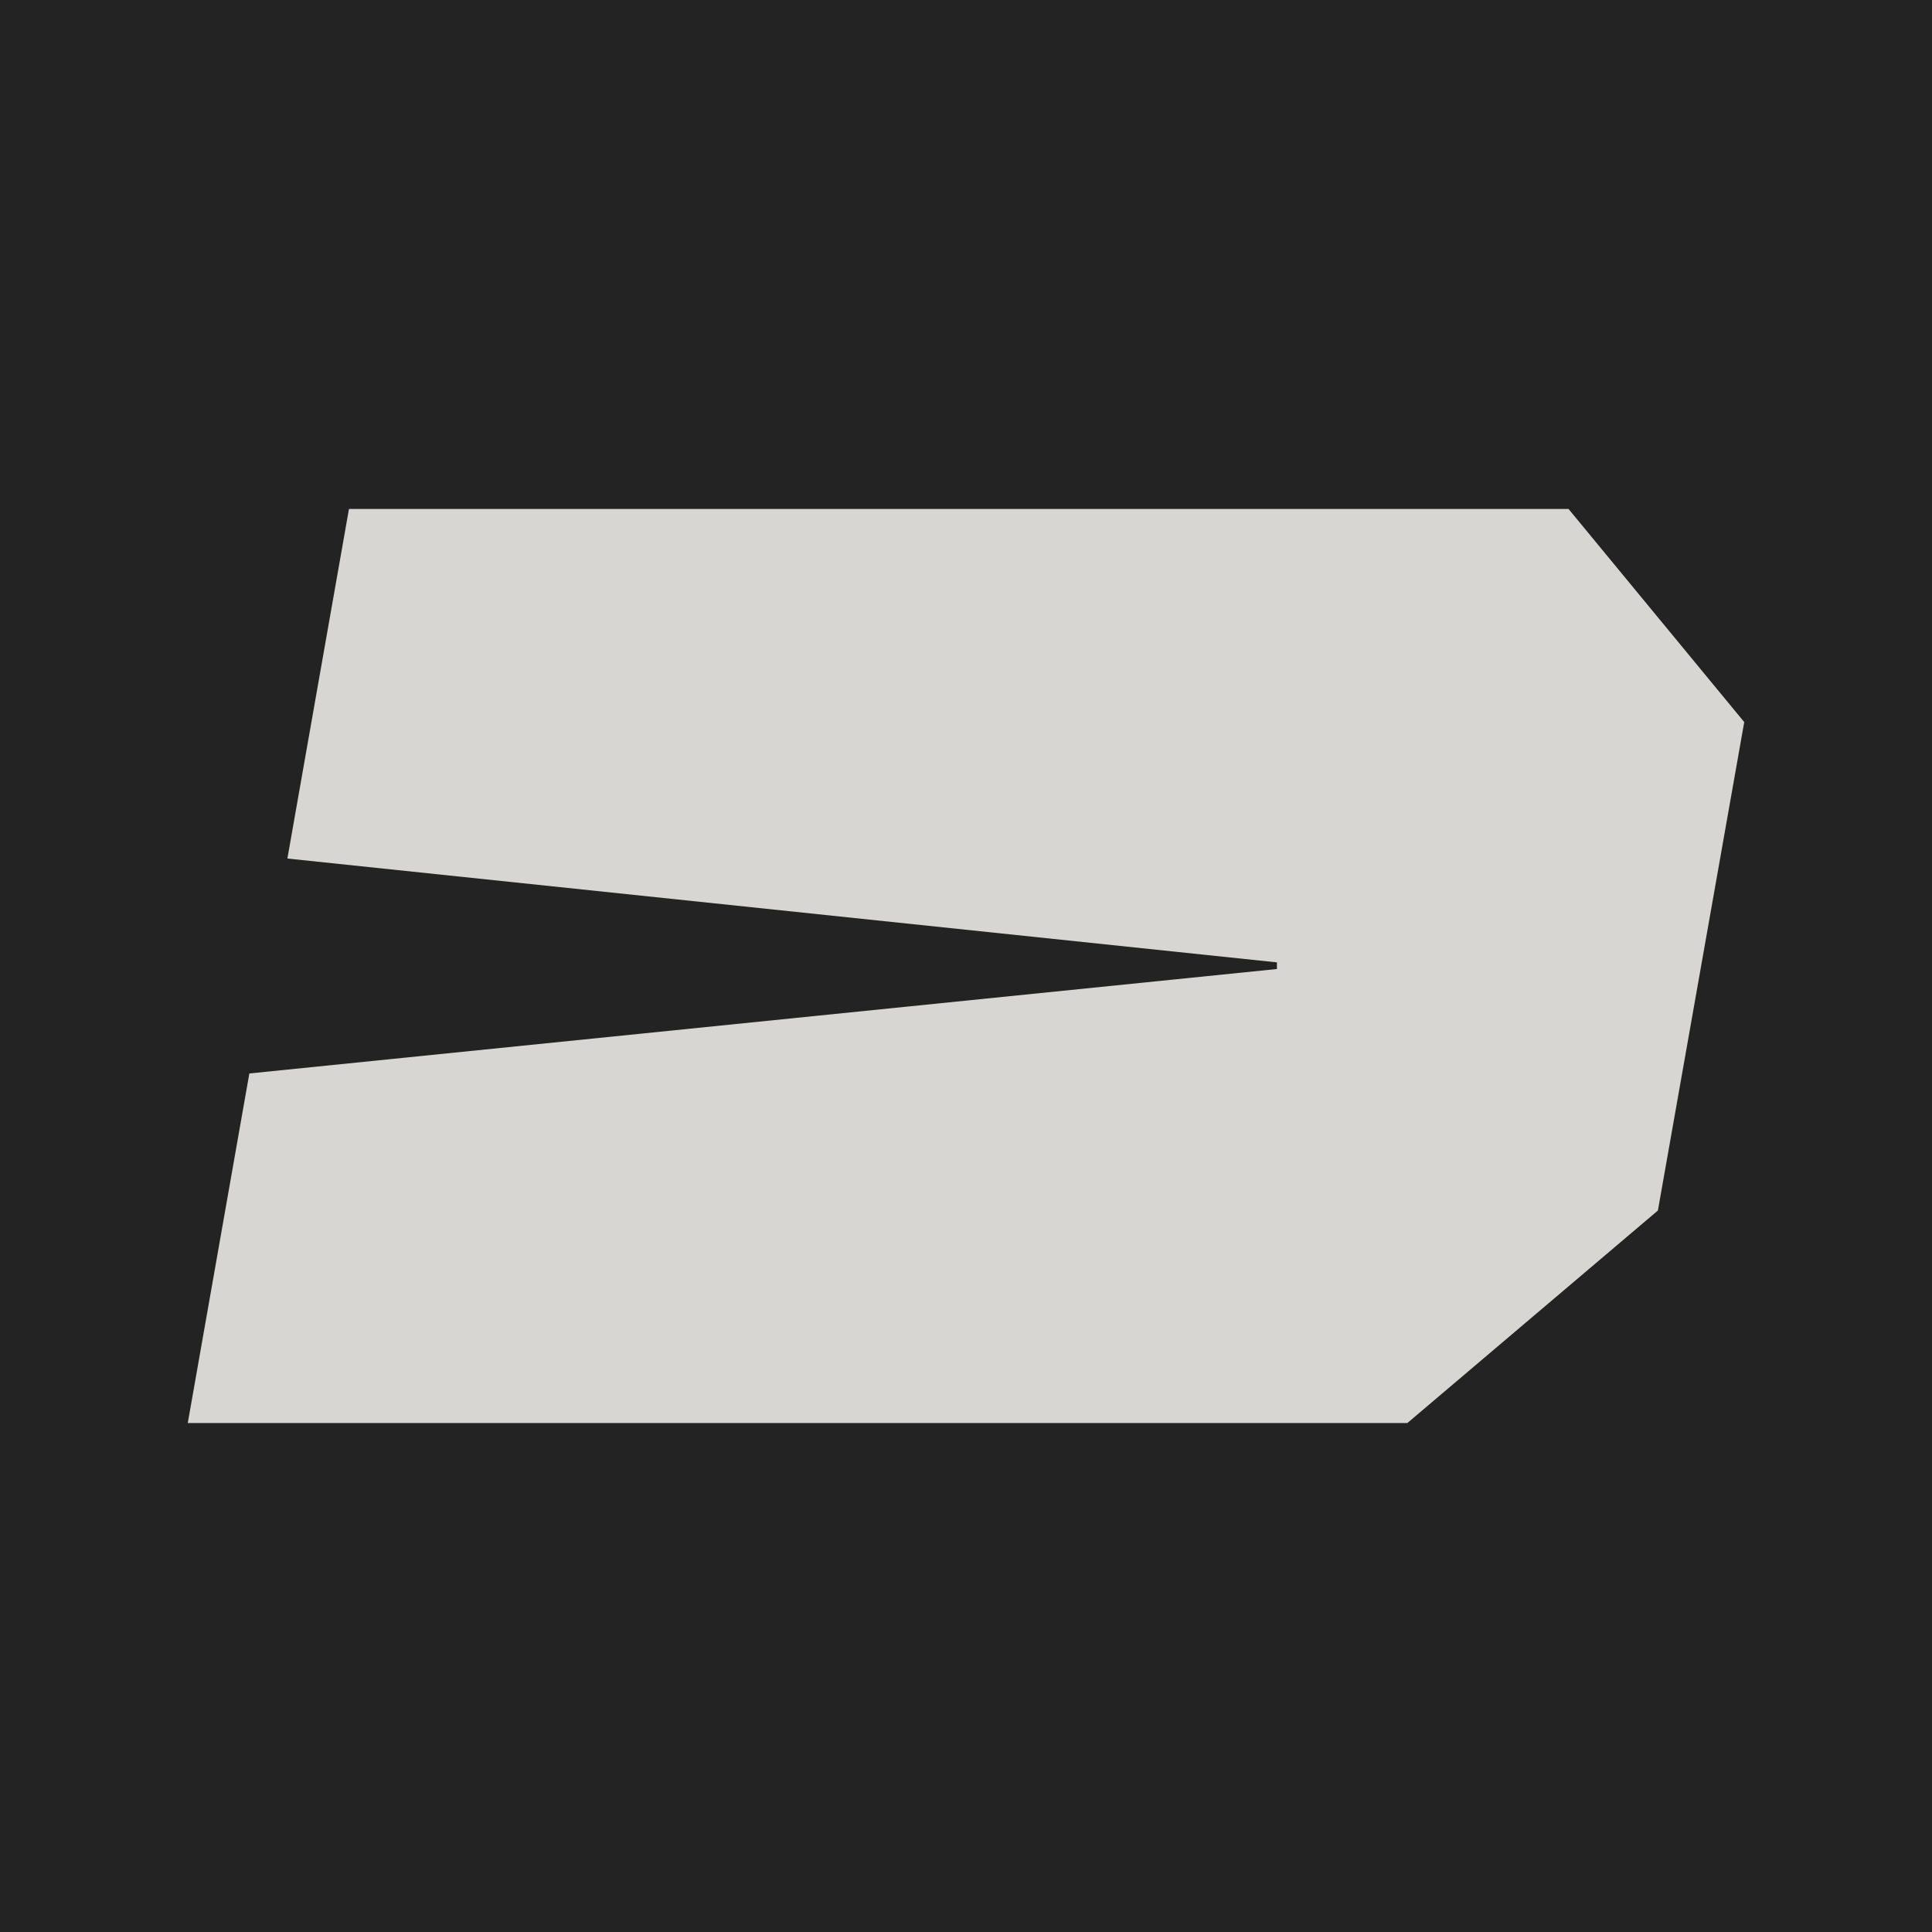
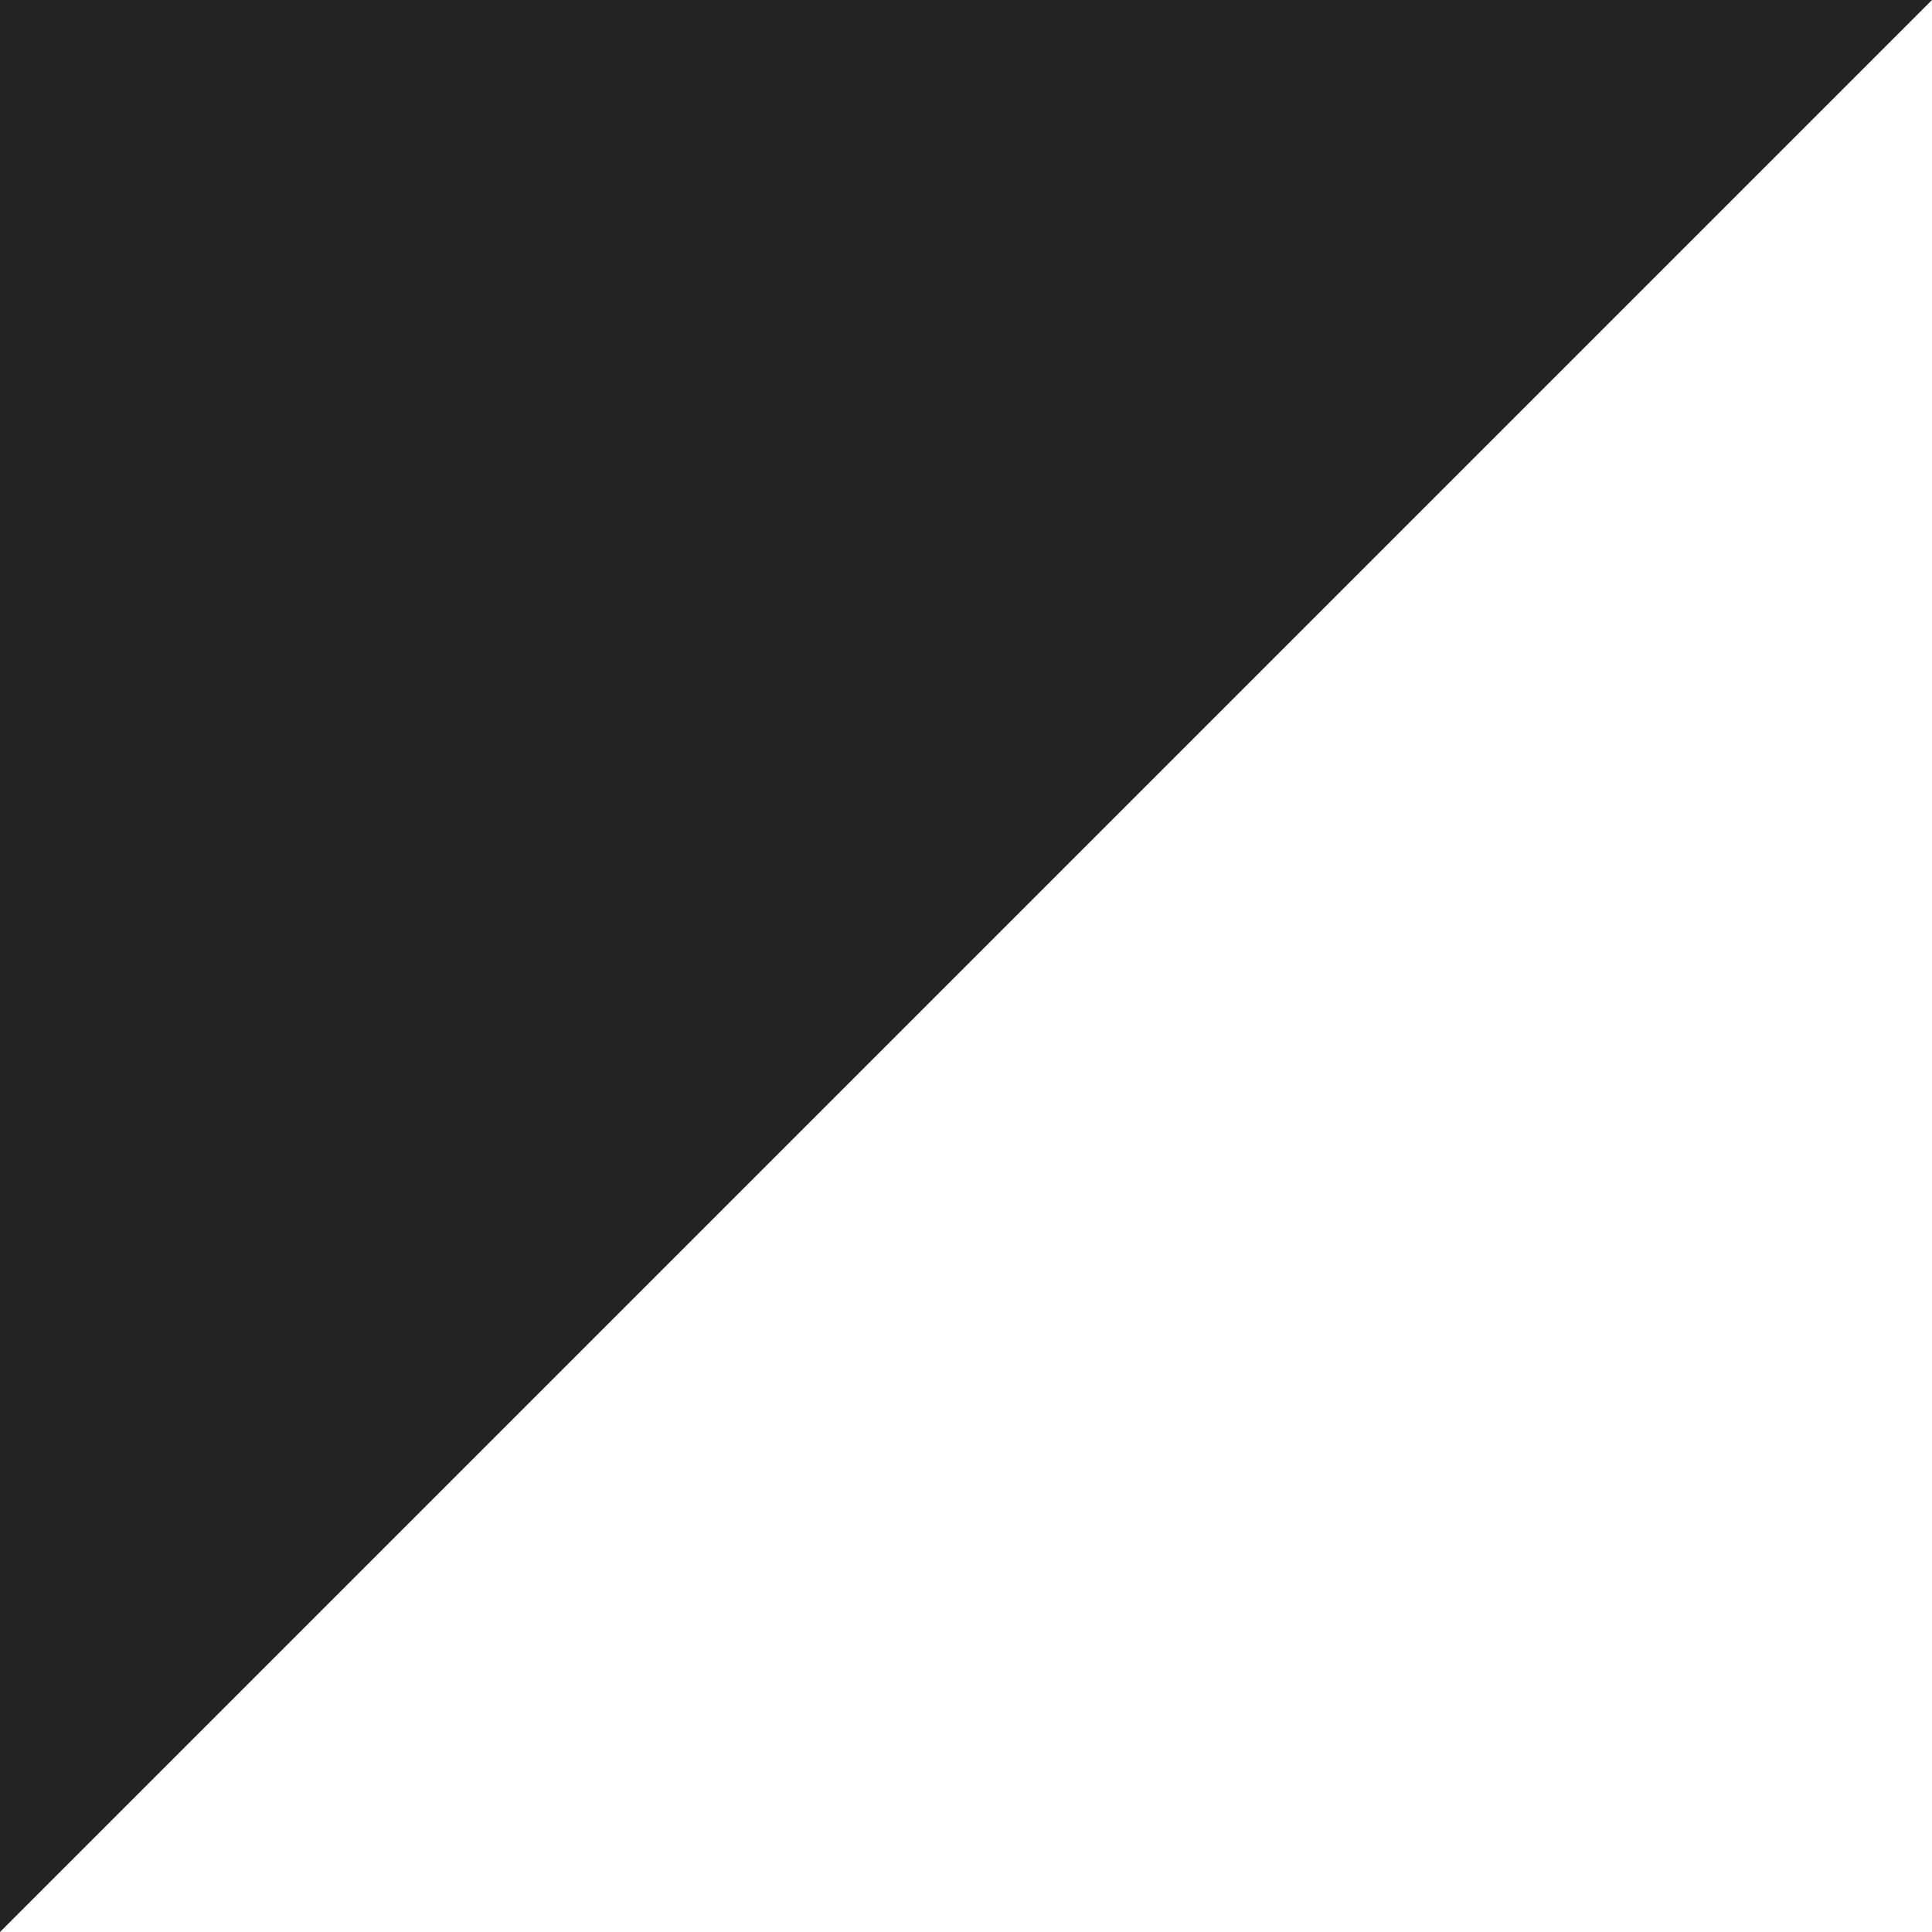
<svg xmlns="http://www.w3.org/2000/svg" data-bbox="0 0 32 32" viewBox="0 0 32 32" data-type="color">
  <g>
-     <path fill="#232323" d="M0 32V0h32v32z" data-color="1" />
-     <path fill="#d8d6d3" d="m28.89 11.96-1.43 8.09-4.15 3.52H3.11l1.02-5.79 17.02-1.73v-.11L4.76 14.22l1.02-5.79h20.2z" data-color="2" />
+     <path fill="#232323" d="M0 32V0h32z" data-color="1" />
  </g>
</svg>